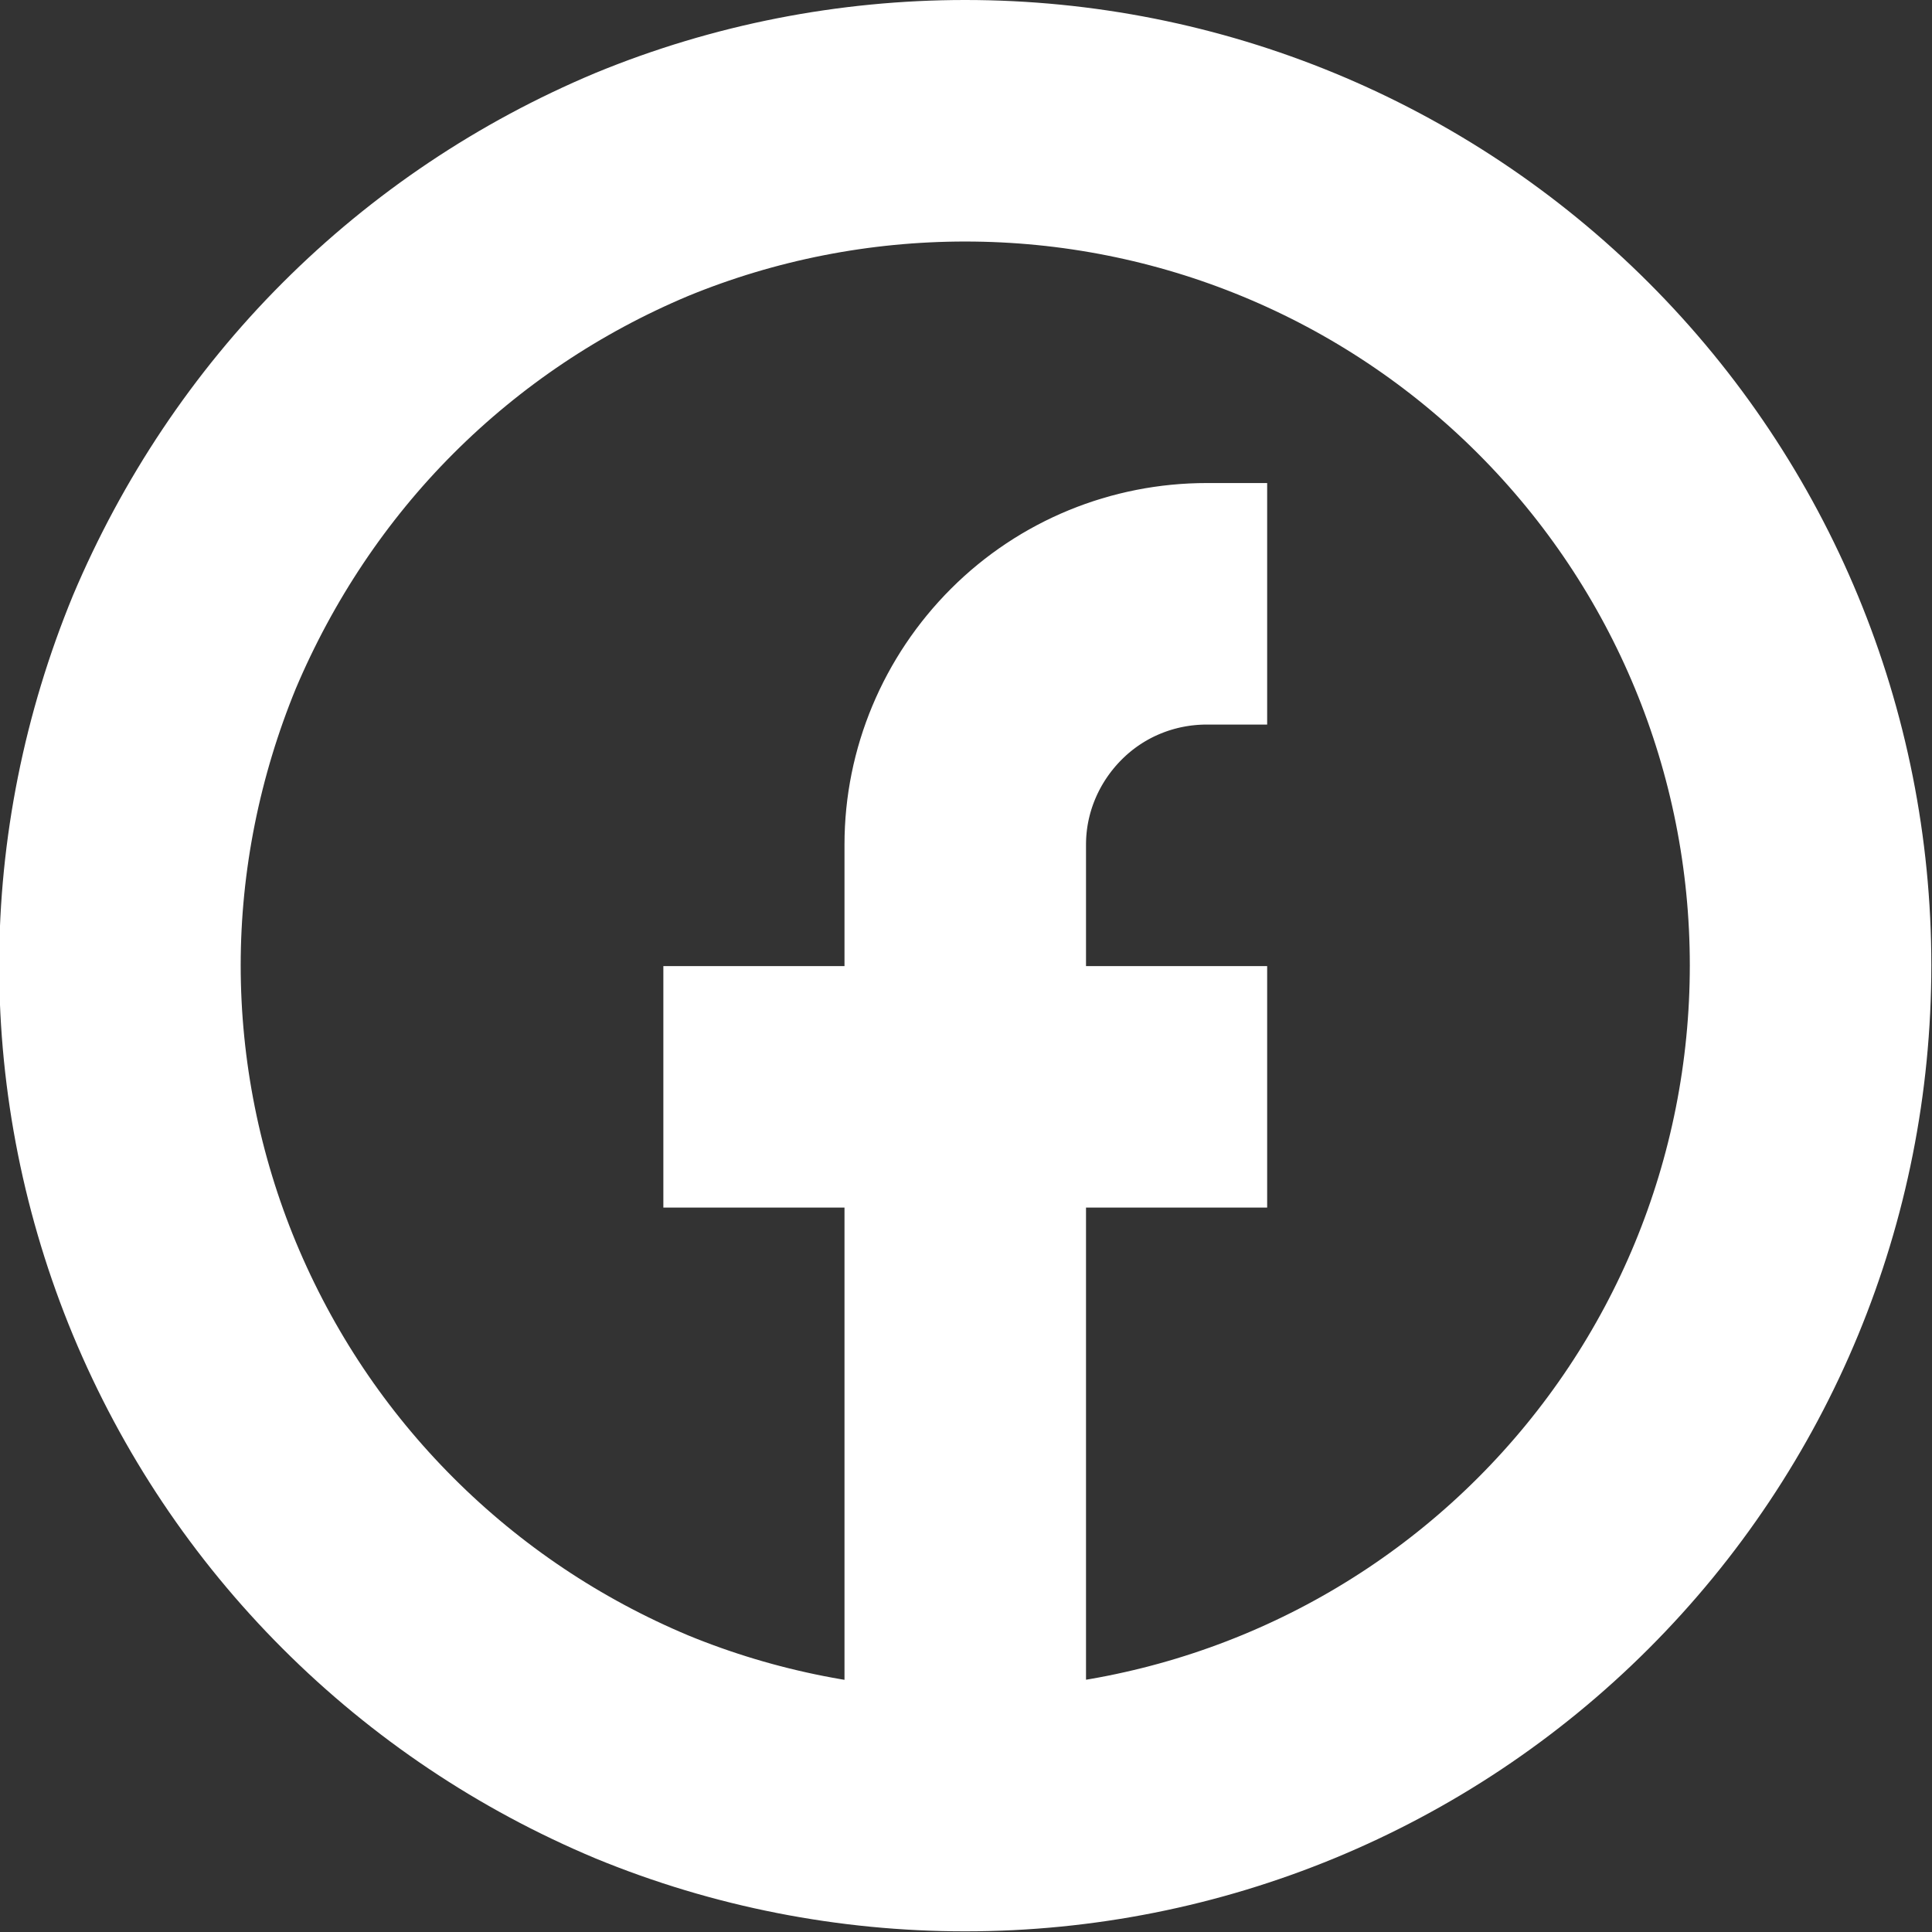
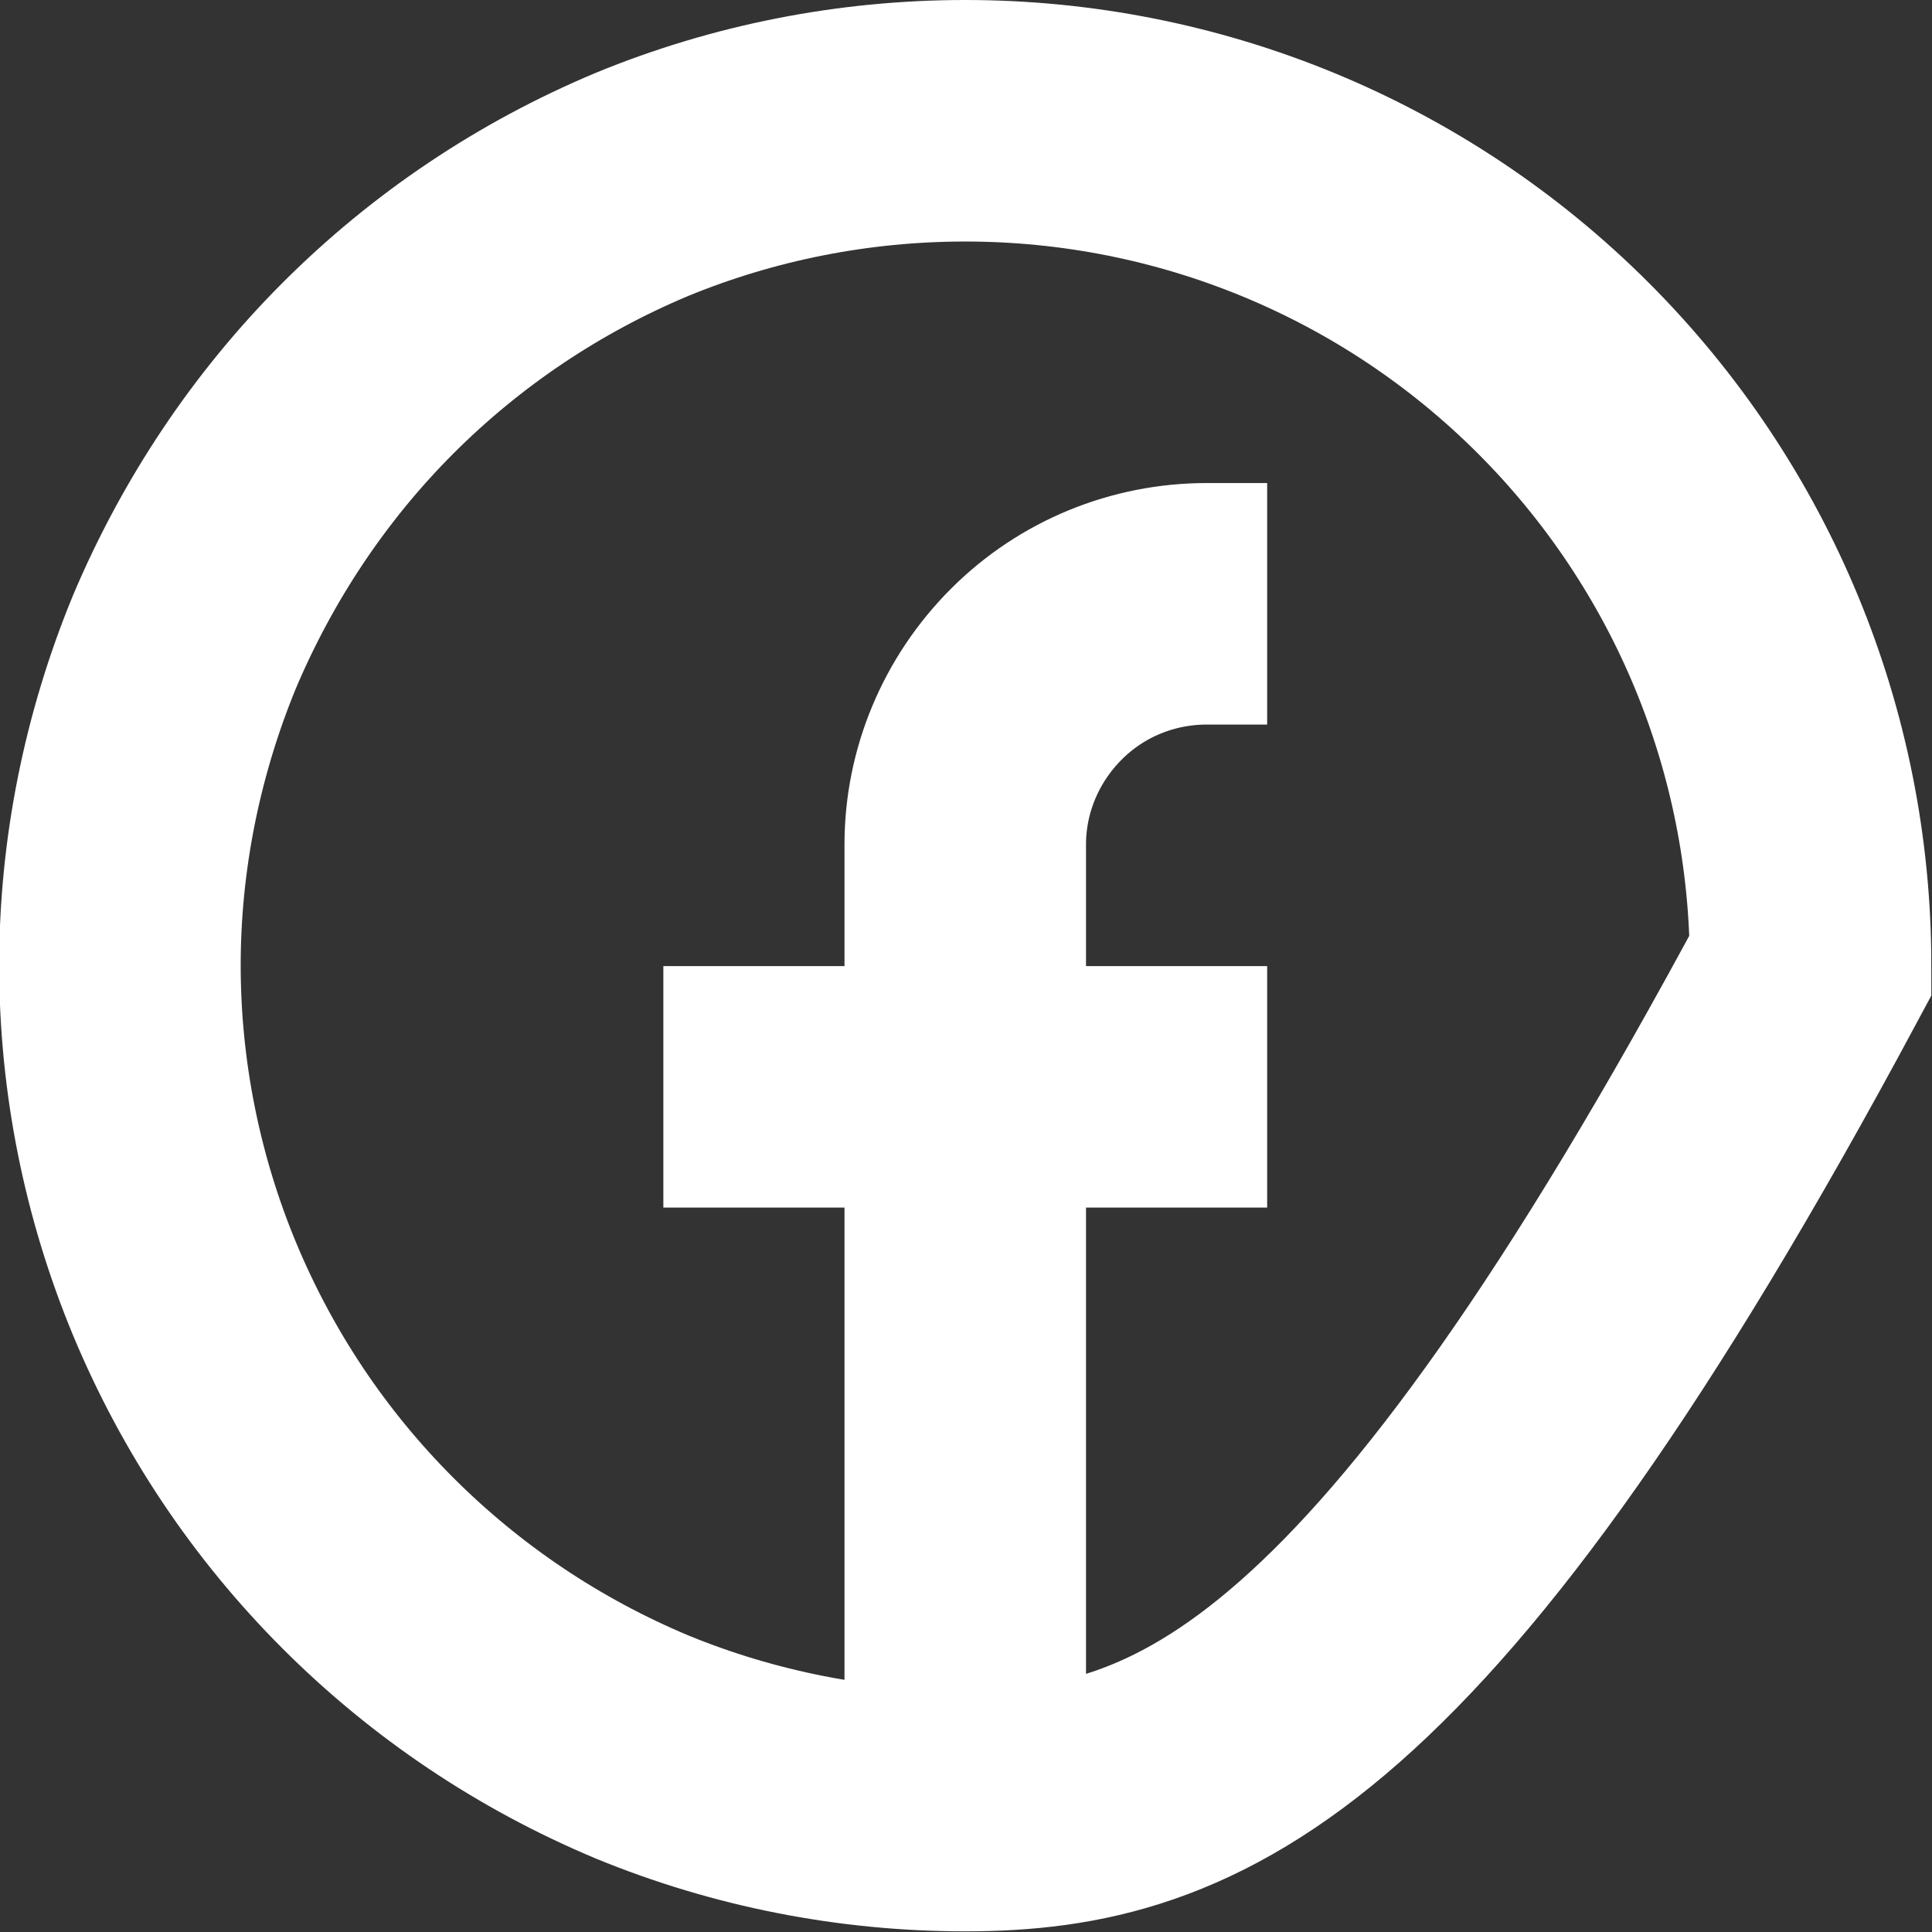
<svg xmlns="http://www.w3.org/2000/svg" width="23.358" height="23.359" viewBox="0 0 23.358 23.359" fill="none">
  <rect x="0" y="0" width="23.358" height="23.359" fill="#333333" stroke="none" />
  <desc>
			
	</desc>
  <defs />
-   <path id="Vector" d="M7.76 21.12C6.52 20.6 5.4 19.85 4.45 18.9C3.5 17.95 2.75 16.83 2.23 15.58C1.72 14.35 1.45 13.02 1.45 11.67C1.45 10.33 1.72 9 2.23 7.76C2.75 6.53 3.5 5.4 4.45 4.45C5.4 3.5 6.52 2.75 7.76 2.23C9 1.72 10.33 1.46 11.67 1.46C14.38 1.46 16.98 2.53 18.9 4.45C20.82 6.37 21.89 8.96 21.89 11.67C21.89 14.39 20.82 16.98 18.9 18.9C16.98 20.82 14.38 21.89 11.67 21.89C10.33 21.89 9 21.63 7.76 21.12ZM11.67 21.89L11.67 10.21C11.67 9.44 11.98 8.7 12.53 8.15C13.08 7.6 13.82 7.3 14.59 7.3L15.32 7.3M8.02 13.14L15.32 13.14" stroke="#FFFFFF" stroke-opacity="1" stroke-width="2.92" />
+   <path id="Vector" d="M7.76 21.12C6.52 20.6 5.4 19.85 4.45 18.9C3.5 17.95 2.75 16.83 2.23 15.58C1.72 14.35 1.45 13.02 1.45 11.67C1.45 10.33 1.72 9 2.23 7.76C2.75 6.53 3.5 5.4 4.45 4.45C5.4 3.5 6.52 2.75 7.76 2.23C9 1.72 10.33 1.46 11.67 1.46C14.38 1.46 16.98 2.53 18.9 4.45C20.82 6.37 21.89 8.96 21.89 11.67C16.98 20.82 14.38 21.89 11.67 21.89C10.33 21.89 9 21.63 7.76 21.12ZM11.67 21.89L11.67 10.21C11.67 9.44 11.98 8.7 12.53 8.15C13.08 7.6 13.82 7.3 14.59 7.3L15.32 7.3M8.02 13.14L15.32 13.14" stroke="#FFFFFF" stroke-opacity="1" stroke-width="2.92" />
</svg>